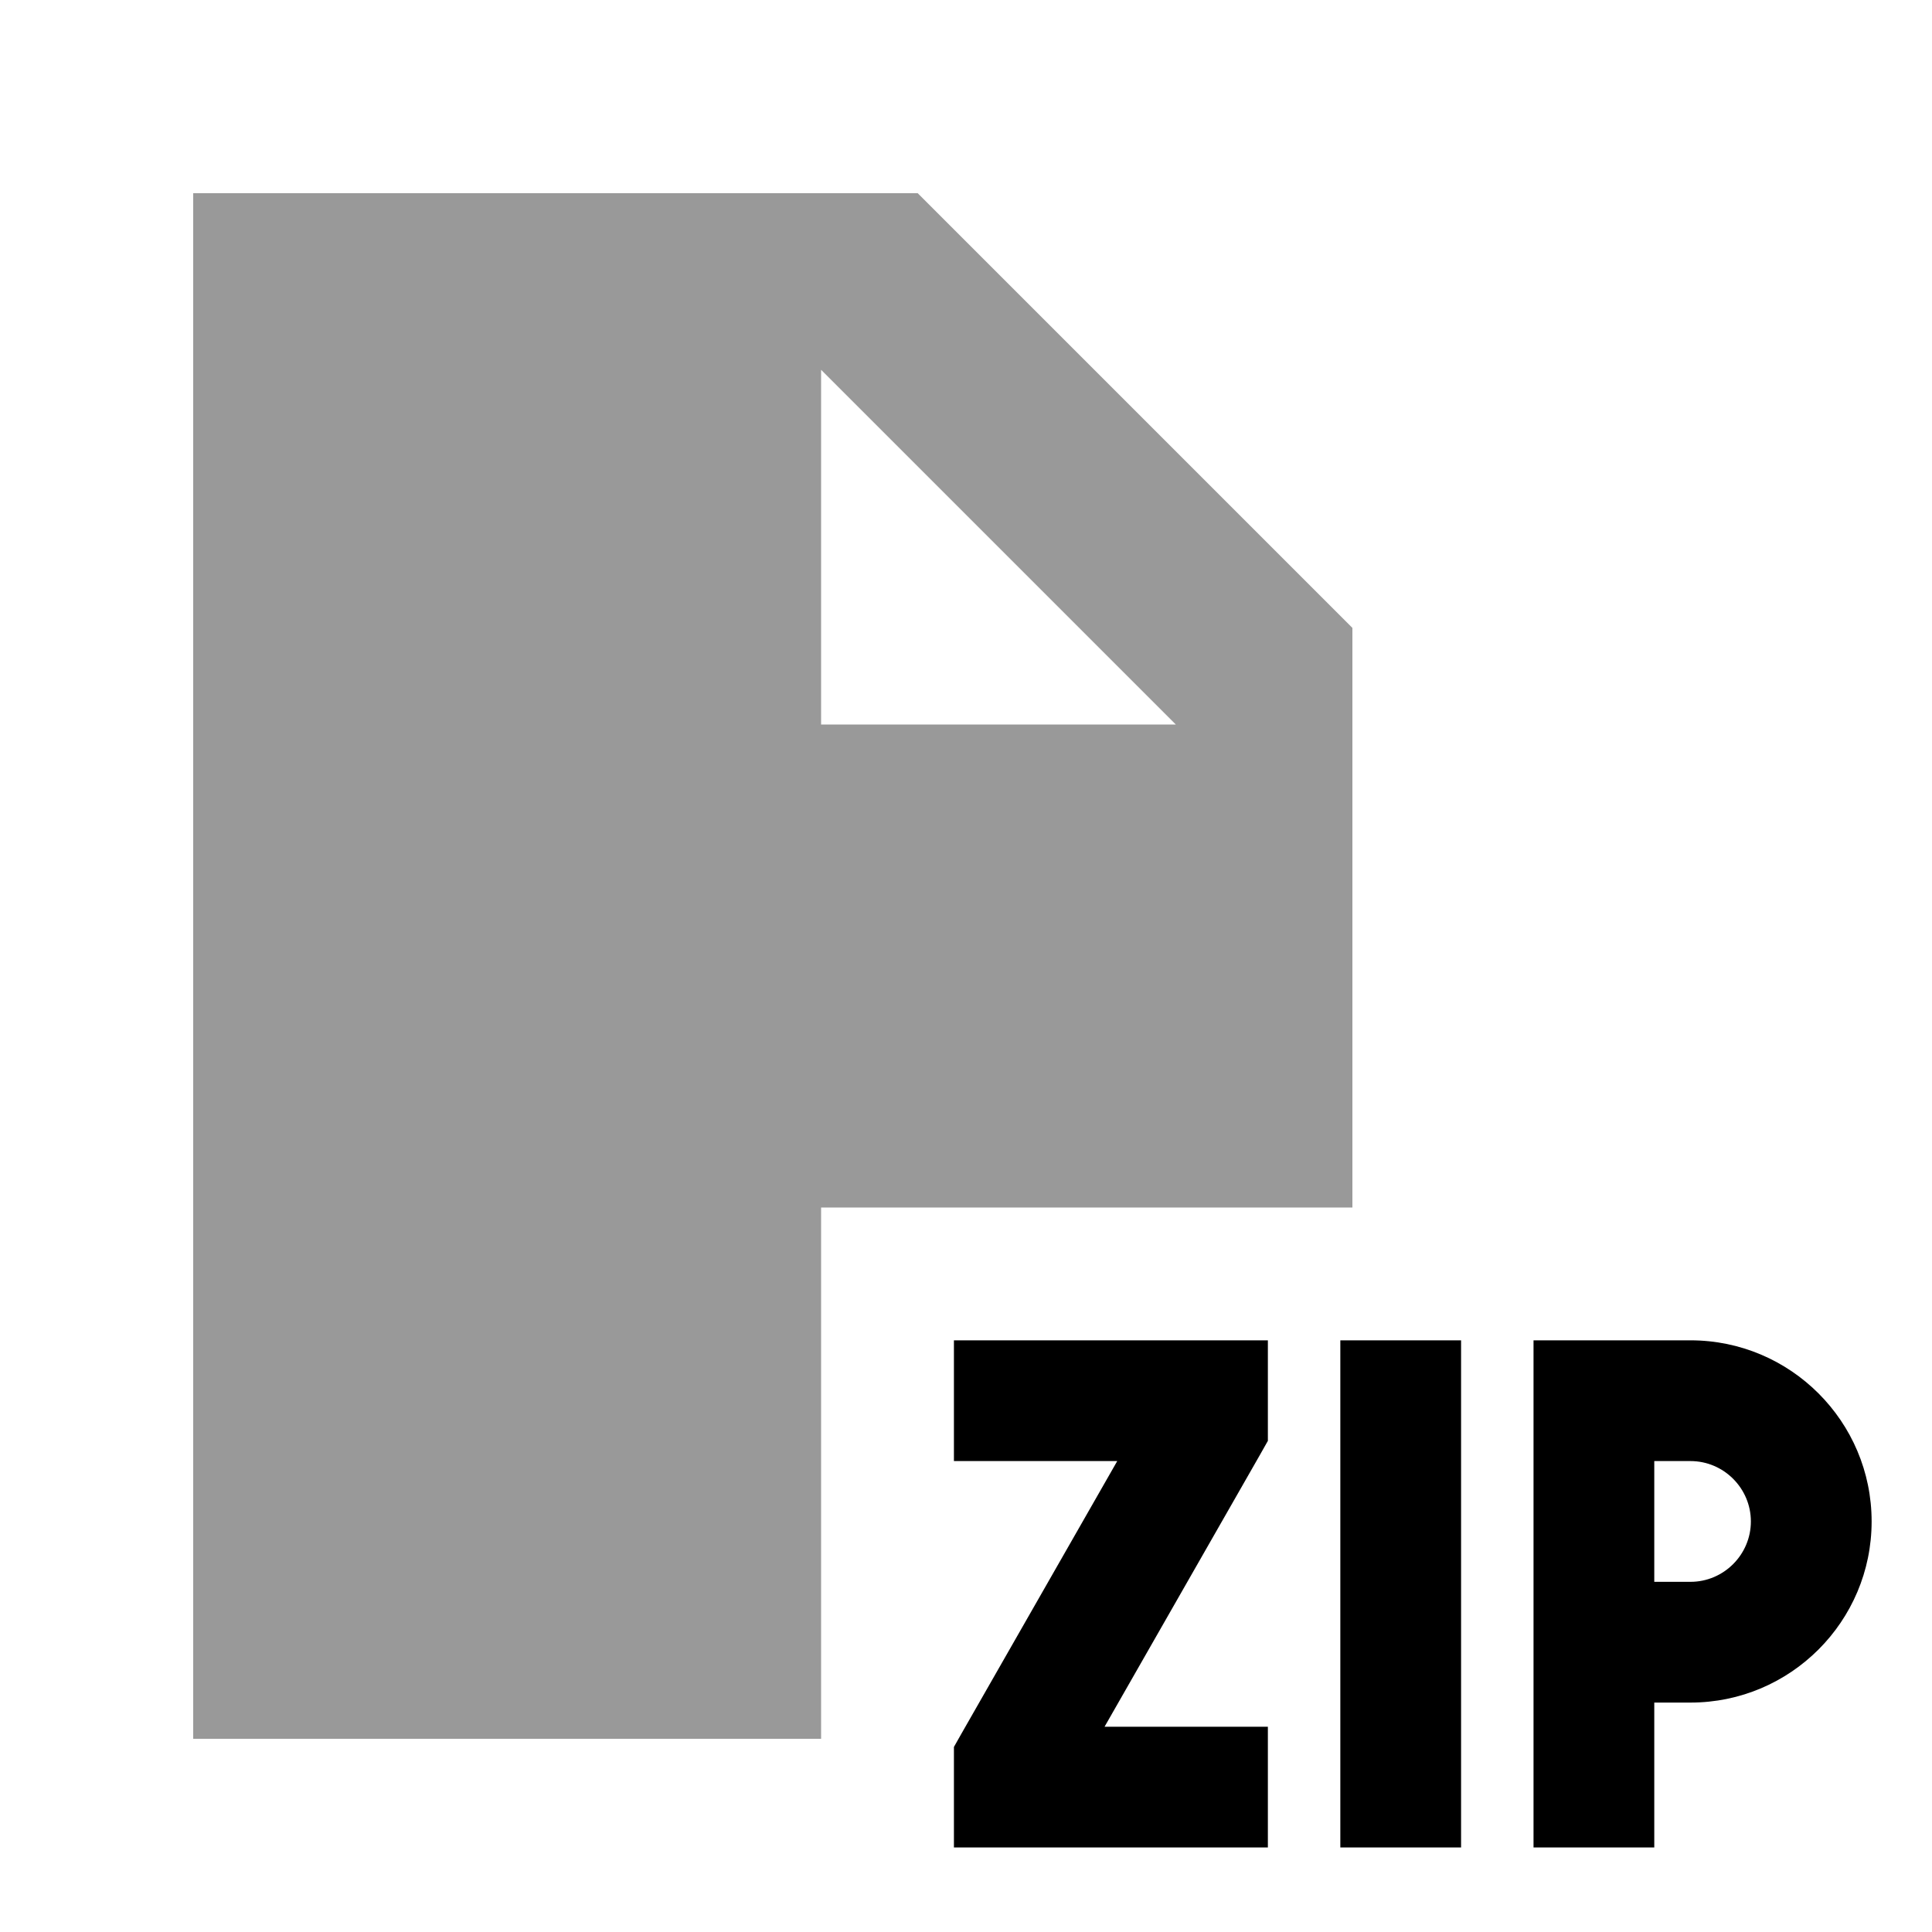
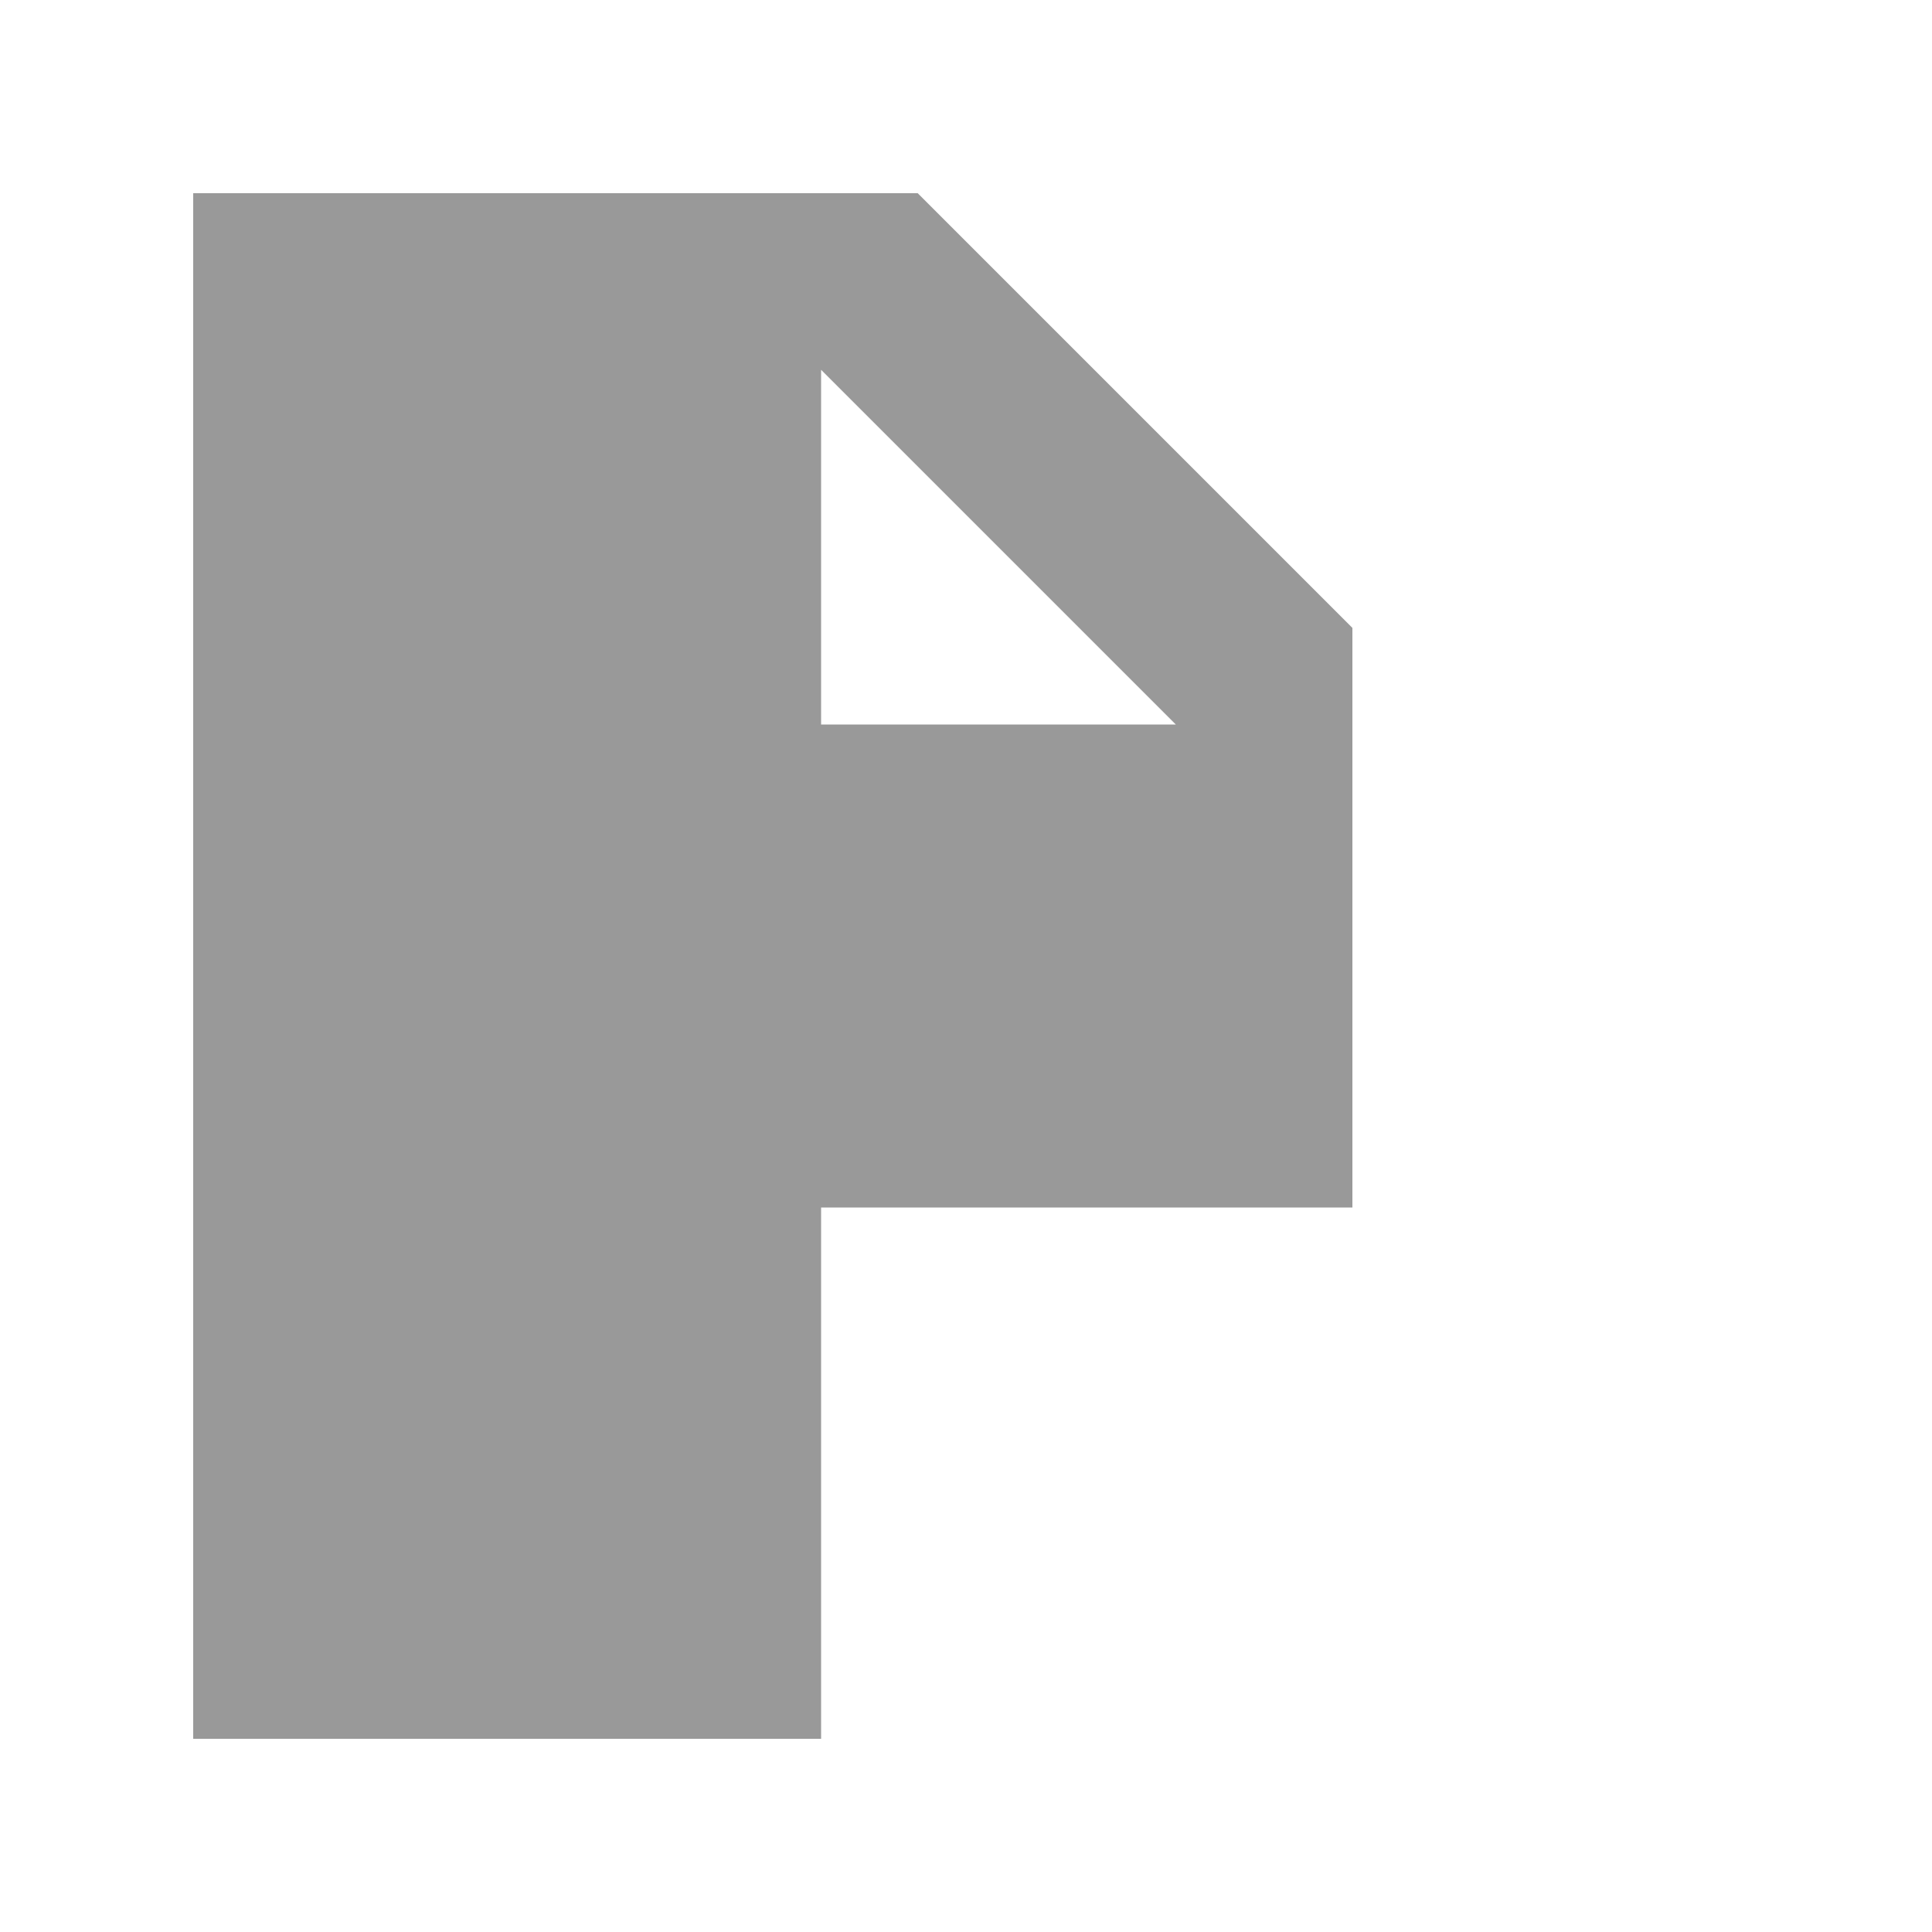
<svg xmlns="http://www.w3.org/2000/svg" viewBox="0 0 640 640">
  <path opacity=".4" fill="currentColor" d="M64 64L304 64L448 208L448 400L272 400L272 576L64 576L64 64zM272 122.5L272 240L389.5 240L272 122.5z" />
-   <path fill="currentColor" d="M316 444L316 484L370.1 484L318.6 574.1L316 578.7L316 612L420 612L420 572L365.9 572L417.4 481.9L420 477.3L420 444L316 444zM484 444L444 444L444 612L484 612L484 444zM528 444L508 444L508 612L548 612L548 564L560 564C593.1 564 620 537.1 620 504C620 470.9 593.1 444 560 444L528 444zM560 524L548 524L548 484L560 484C571 484 580 493 580 504C580 515 571 524 560 524z" />
</svg>